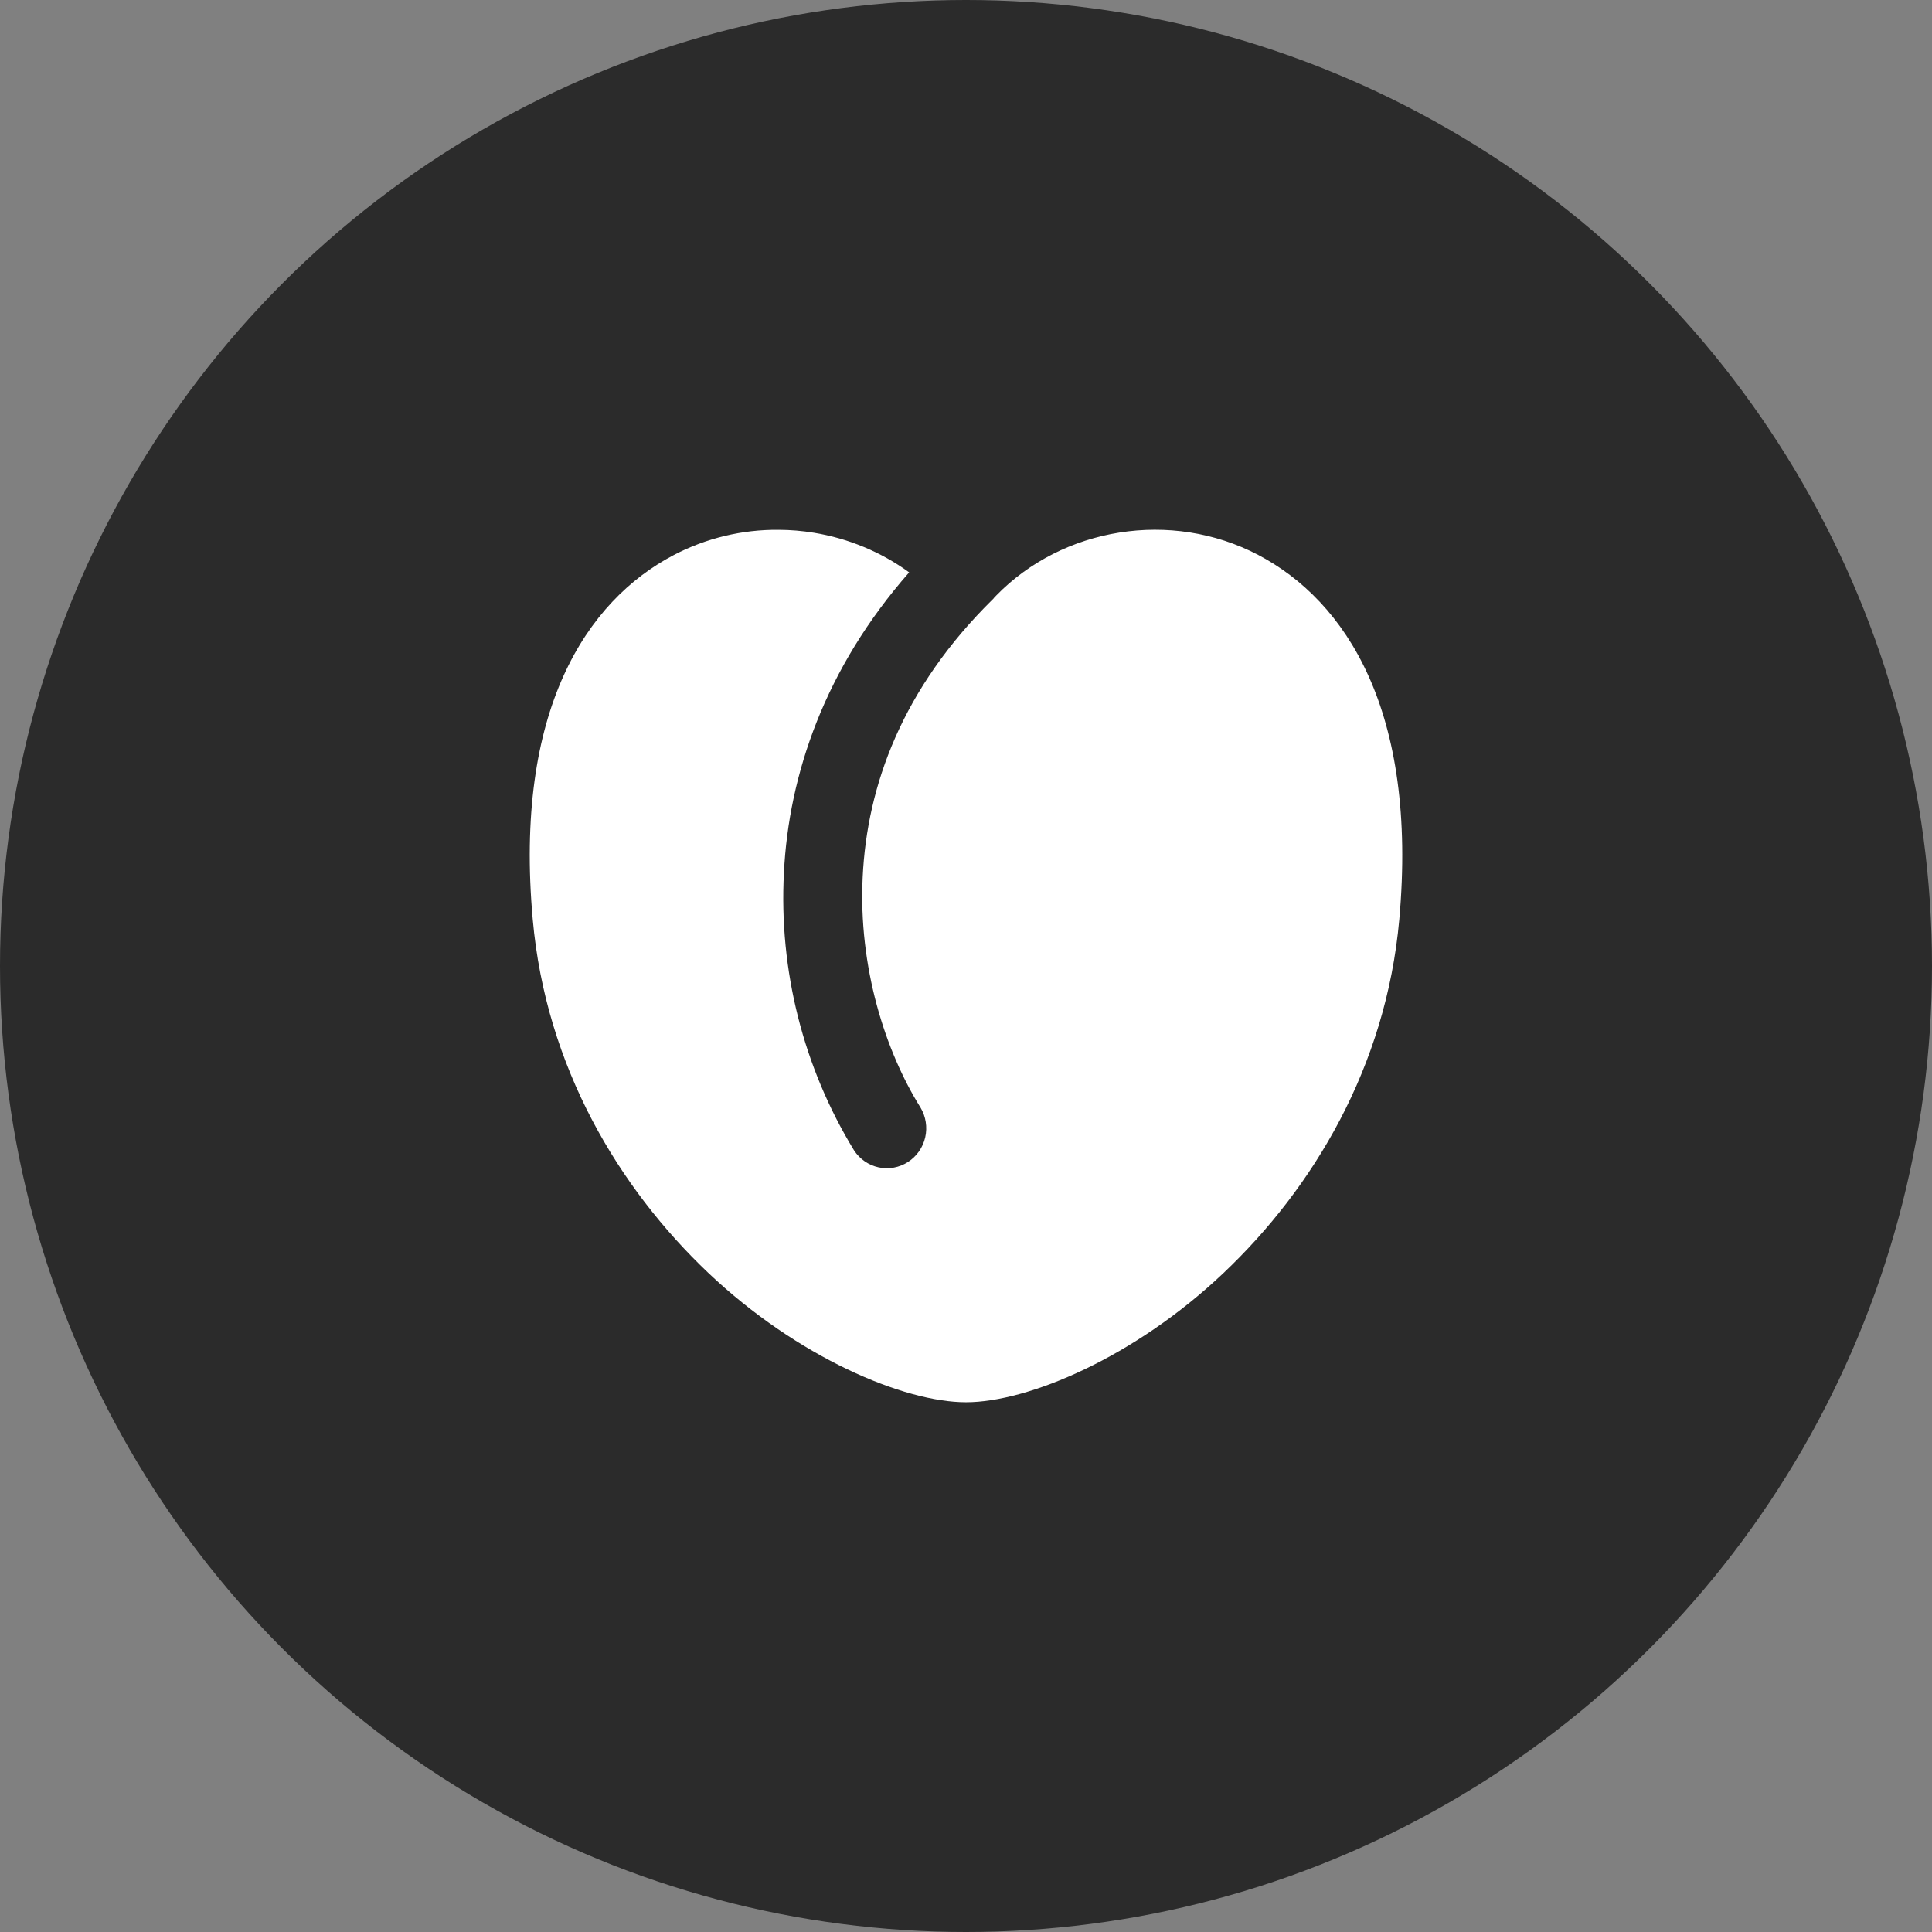
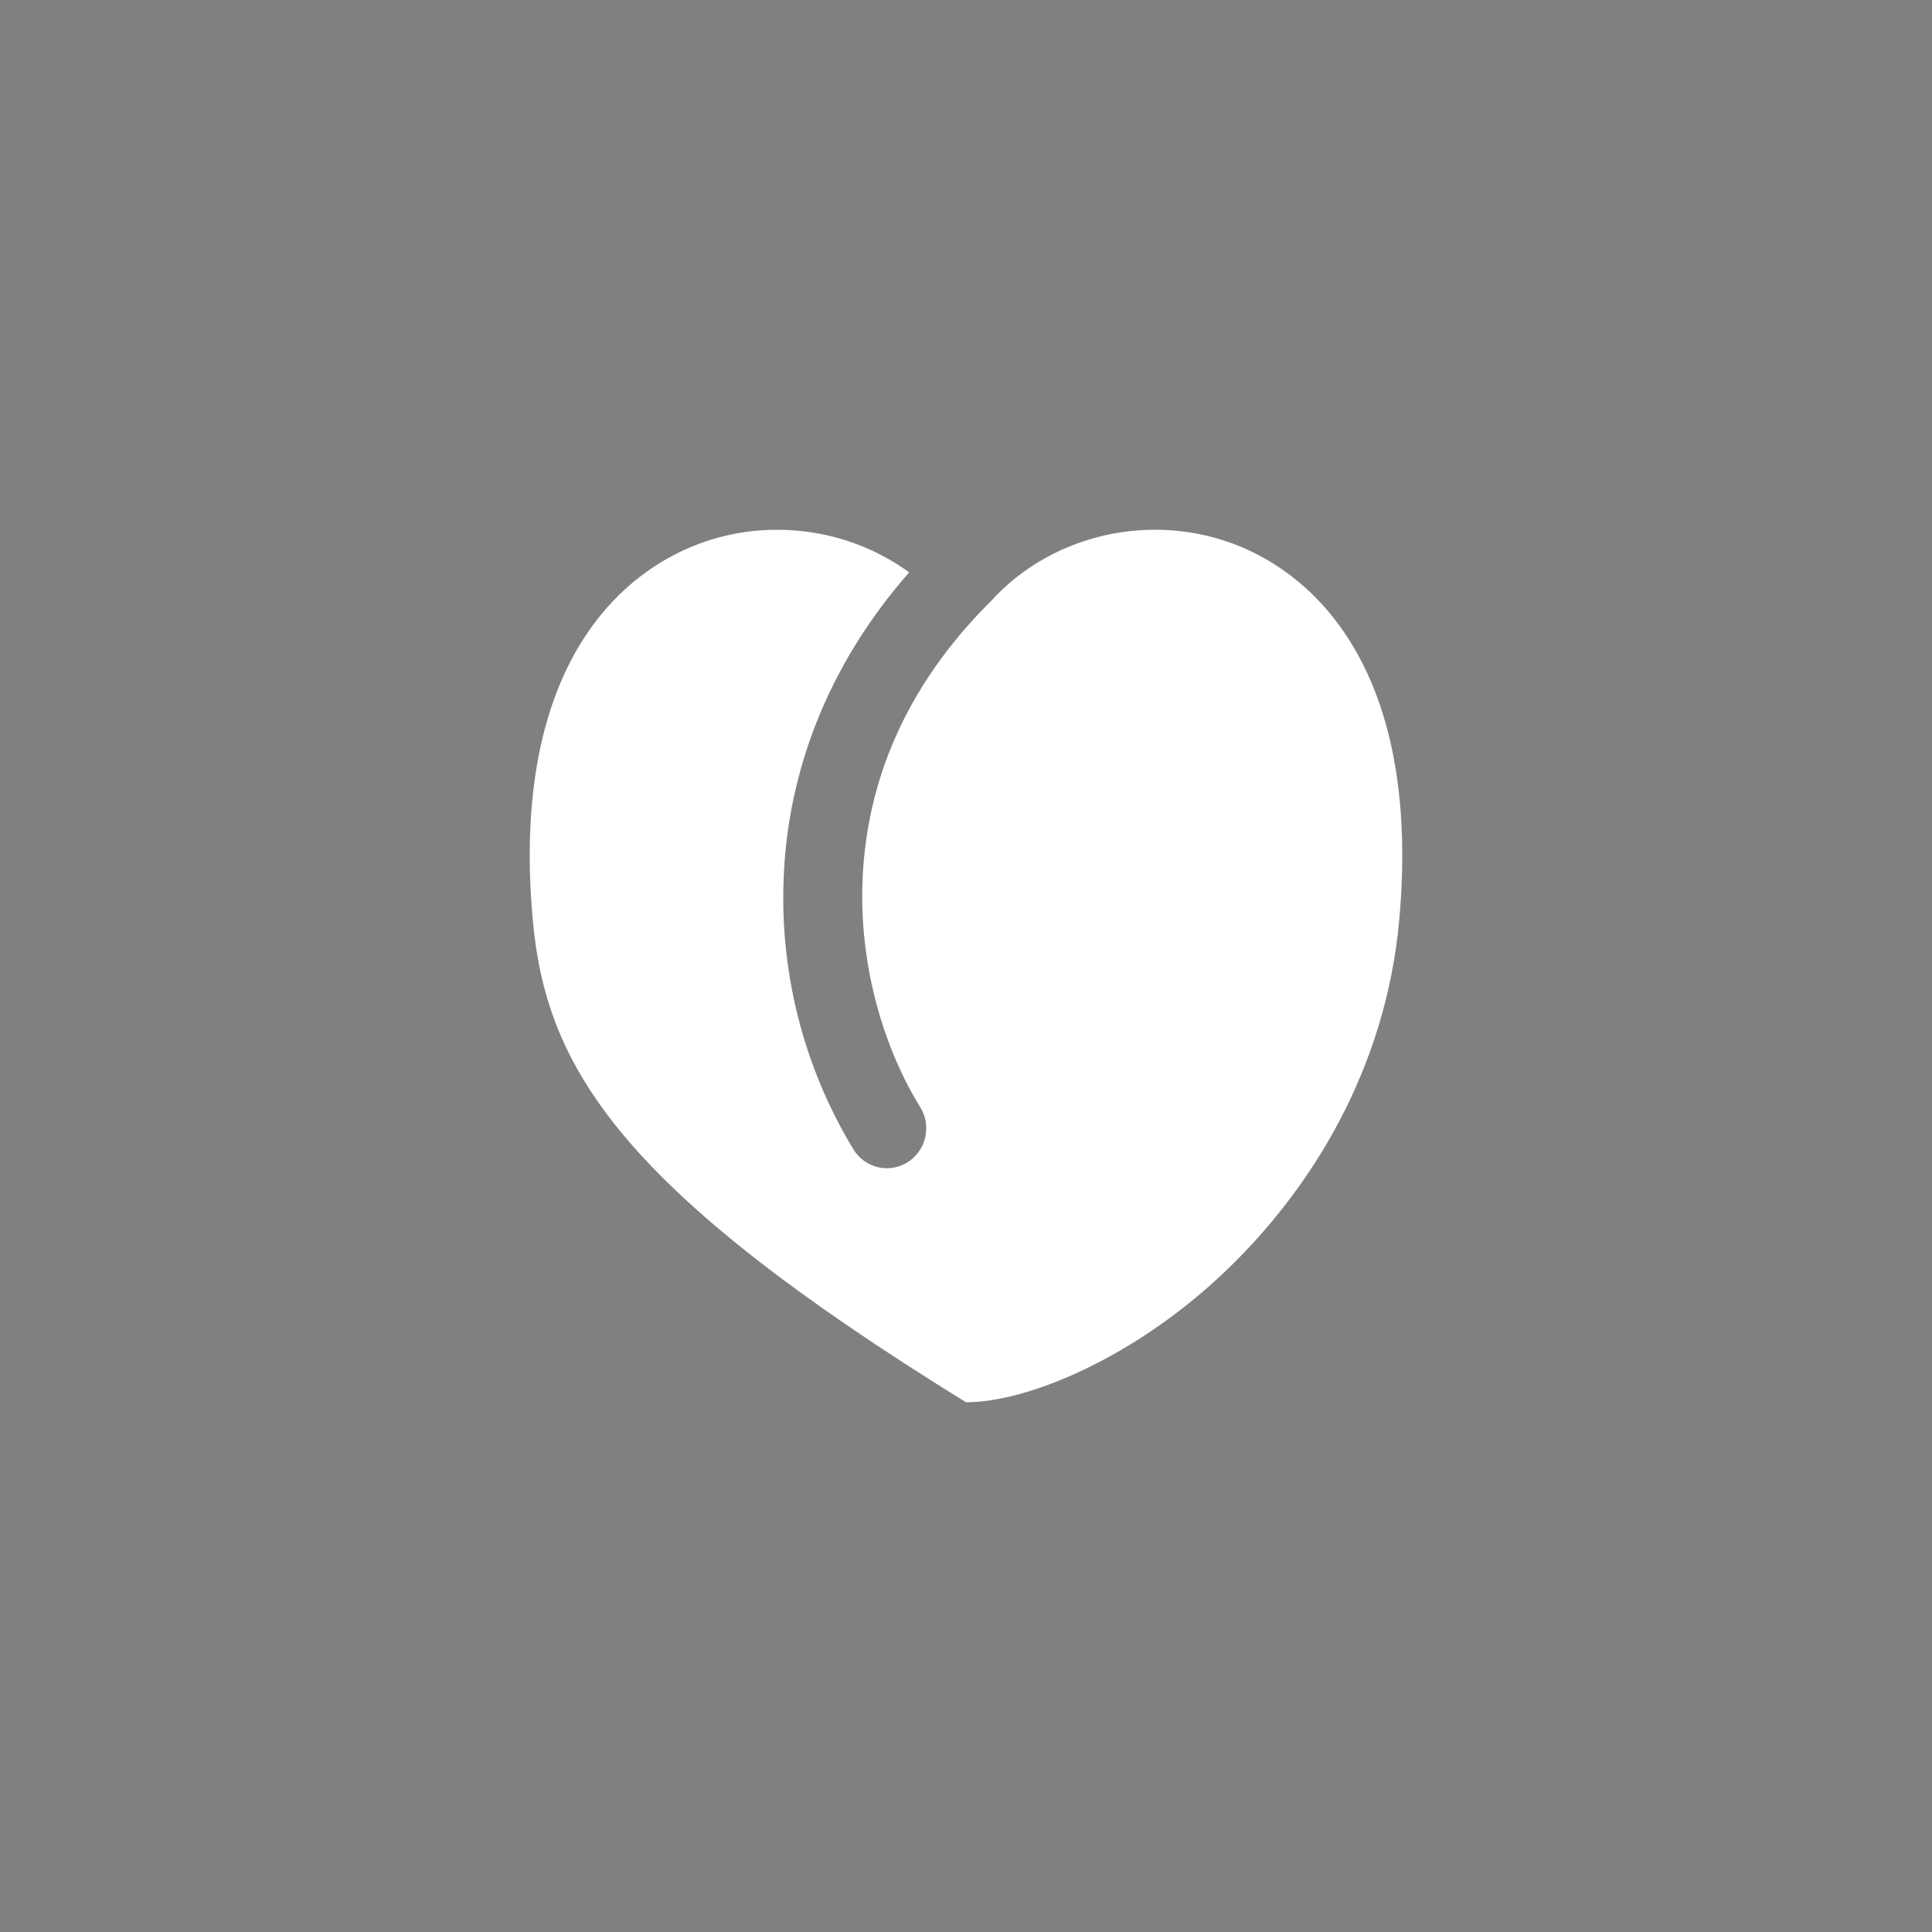
<svg xmlns="http://www.w3.org/2000/svg" width="62" height="62" viewBox="0 0 62 62" fill="none">
  <rect x="0" y="0" width="62" height="62" fill="#808080" stroke="none" />
-   <circle cx="31" cy="31" r="31" fill="#2B2B2B" />
-   <path d="M24.986 17.002C25.366 17.003 25.744 17.035 26.118 17.096C27.217 17.276 28.271 17.709 29.176 18.368C26.477 21.441 25.312 24.852 25.157 28.005C24.993 31.138 25.778 34.248 27.407 36.916C27.589 37.196 27.873 37.392 28.197 37.462C28.52 37.532 28.858 37.47 29.138 37.29C29.417 37.11 29.616 36.827 29.691 36.5C29.766 36.173 29.712 35.829 29.54 35.542C28.418 33.748 27.541 31.044 27.685 28.135C27.826 25.226 28.938 22.099 31.88 19.211L31.908 19.175L31.968 19.113C34.101 16.922 37.581 16.345 40.374 17.806C43.191 19.283 45.504 22.812 44.905 29.506C44.48 34.251 42.13 38.134 39.272 40.845C36.416 43.557 32.997 45 31 45C29.004 45 25.585 43.557 22.726 40.845C19.871 38.134 17.52 34.251 17.096 29.506C16.494 22.812 18.809 19.283 21.627 17.809C22.665 17.268 23.819 16.991 24.986 17.002Z" fill="white" />
+   <path d="M24.986 17.002C25.366 17.003 25.744 17.035 26.118 17.096C27.217 17.276 28.271 17.709 29.176 18.368C26.477 21.441 25.312 24.852 25.157 28.005C24.993 31.138 25.778 34.248 27.407 36.916C27.589 37.196 27.873 37.392 28.197 37.462C28.52 37.532 28.858 37.47 29.138 37.29C29.417 37.11 29.616 36.827 29.691 36.5C29.766 36.173 29.712 35.829 29.54 35.542C28.418 33.748 27.541 31.044 27.685 28.135C27.826 25.226 28.938 22.099 31.88 19.211L31.908 19.175L31.968 19.113C34.101 16.922 37.581 16.345 40.374 17.806C43.191 19.283 45.504 22.812 44.905 29.506C44.48 34.251 42.13 38.134 39.272 40.845C36.416 43.557 32.997 45 31 45C19.871 38.134 17.52 34.251 17.096 29.506C16.494 22.812 18.809 19.283 21.627 17.809C22.665 17.268 23.819 16.991 24.986 17.002Z" fill="white" />
</svg>